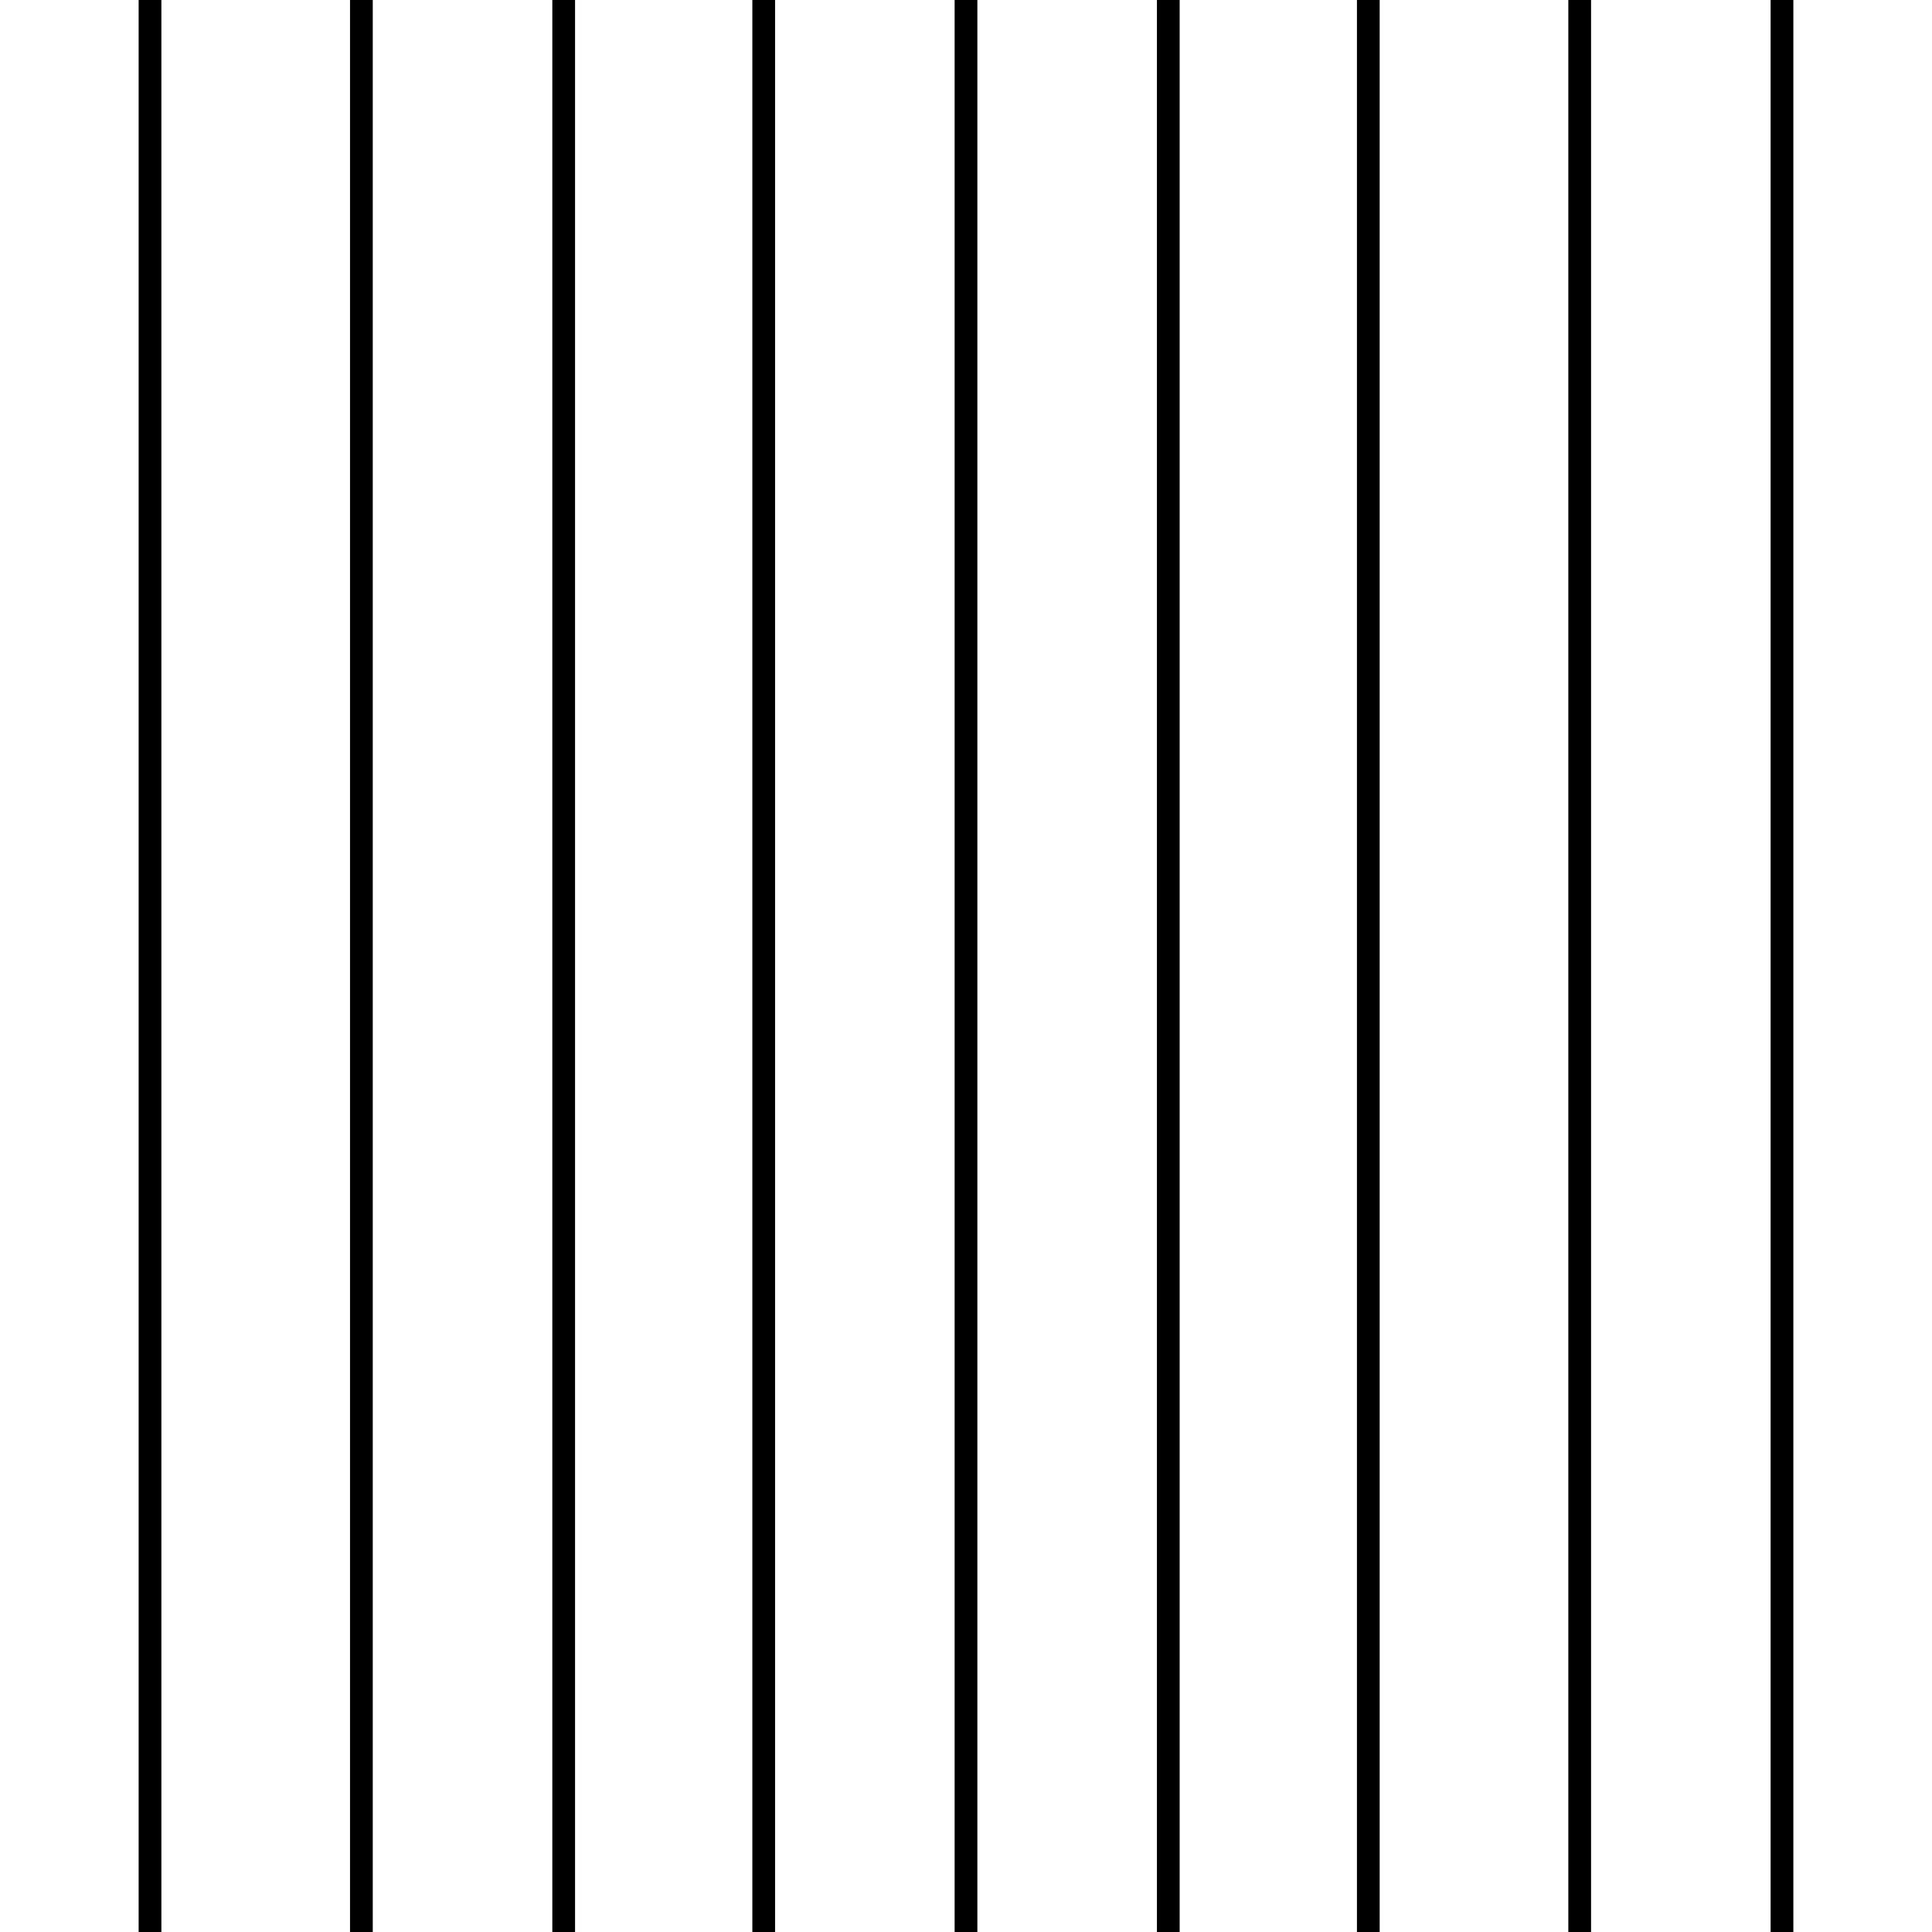
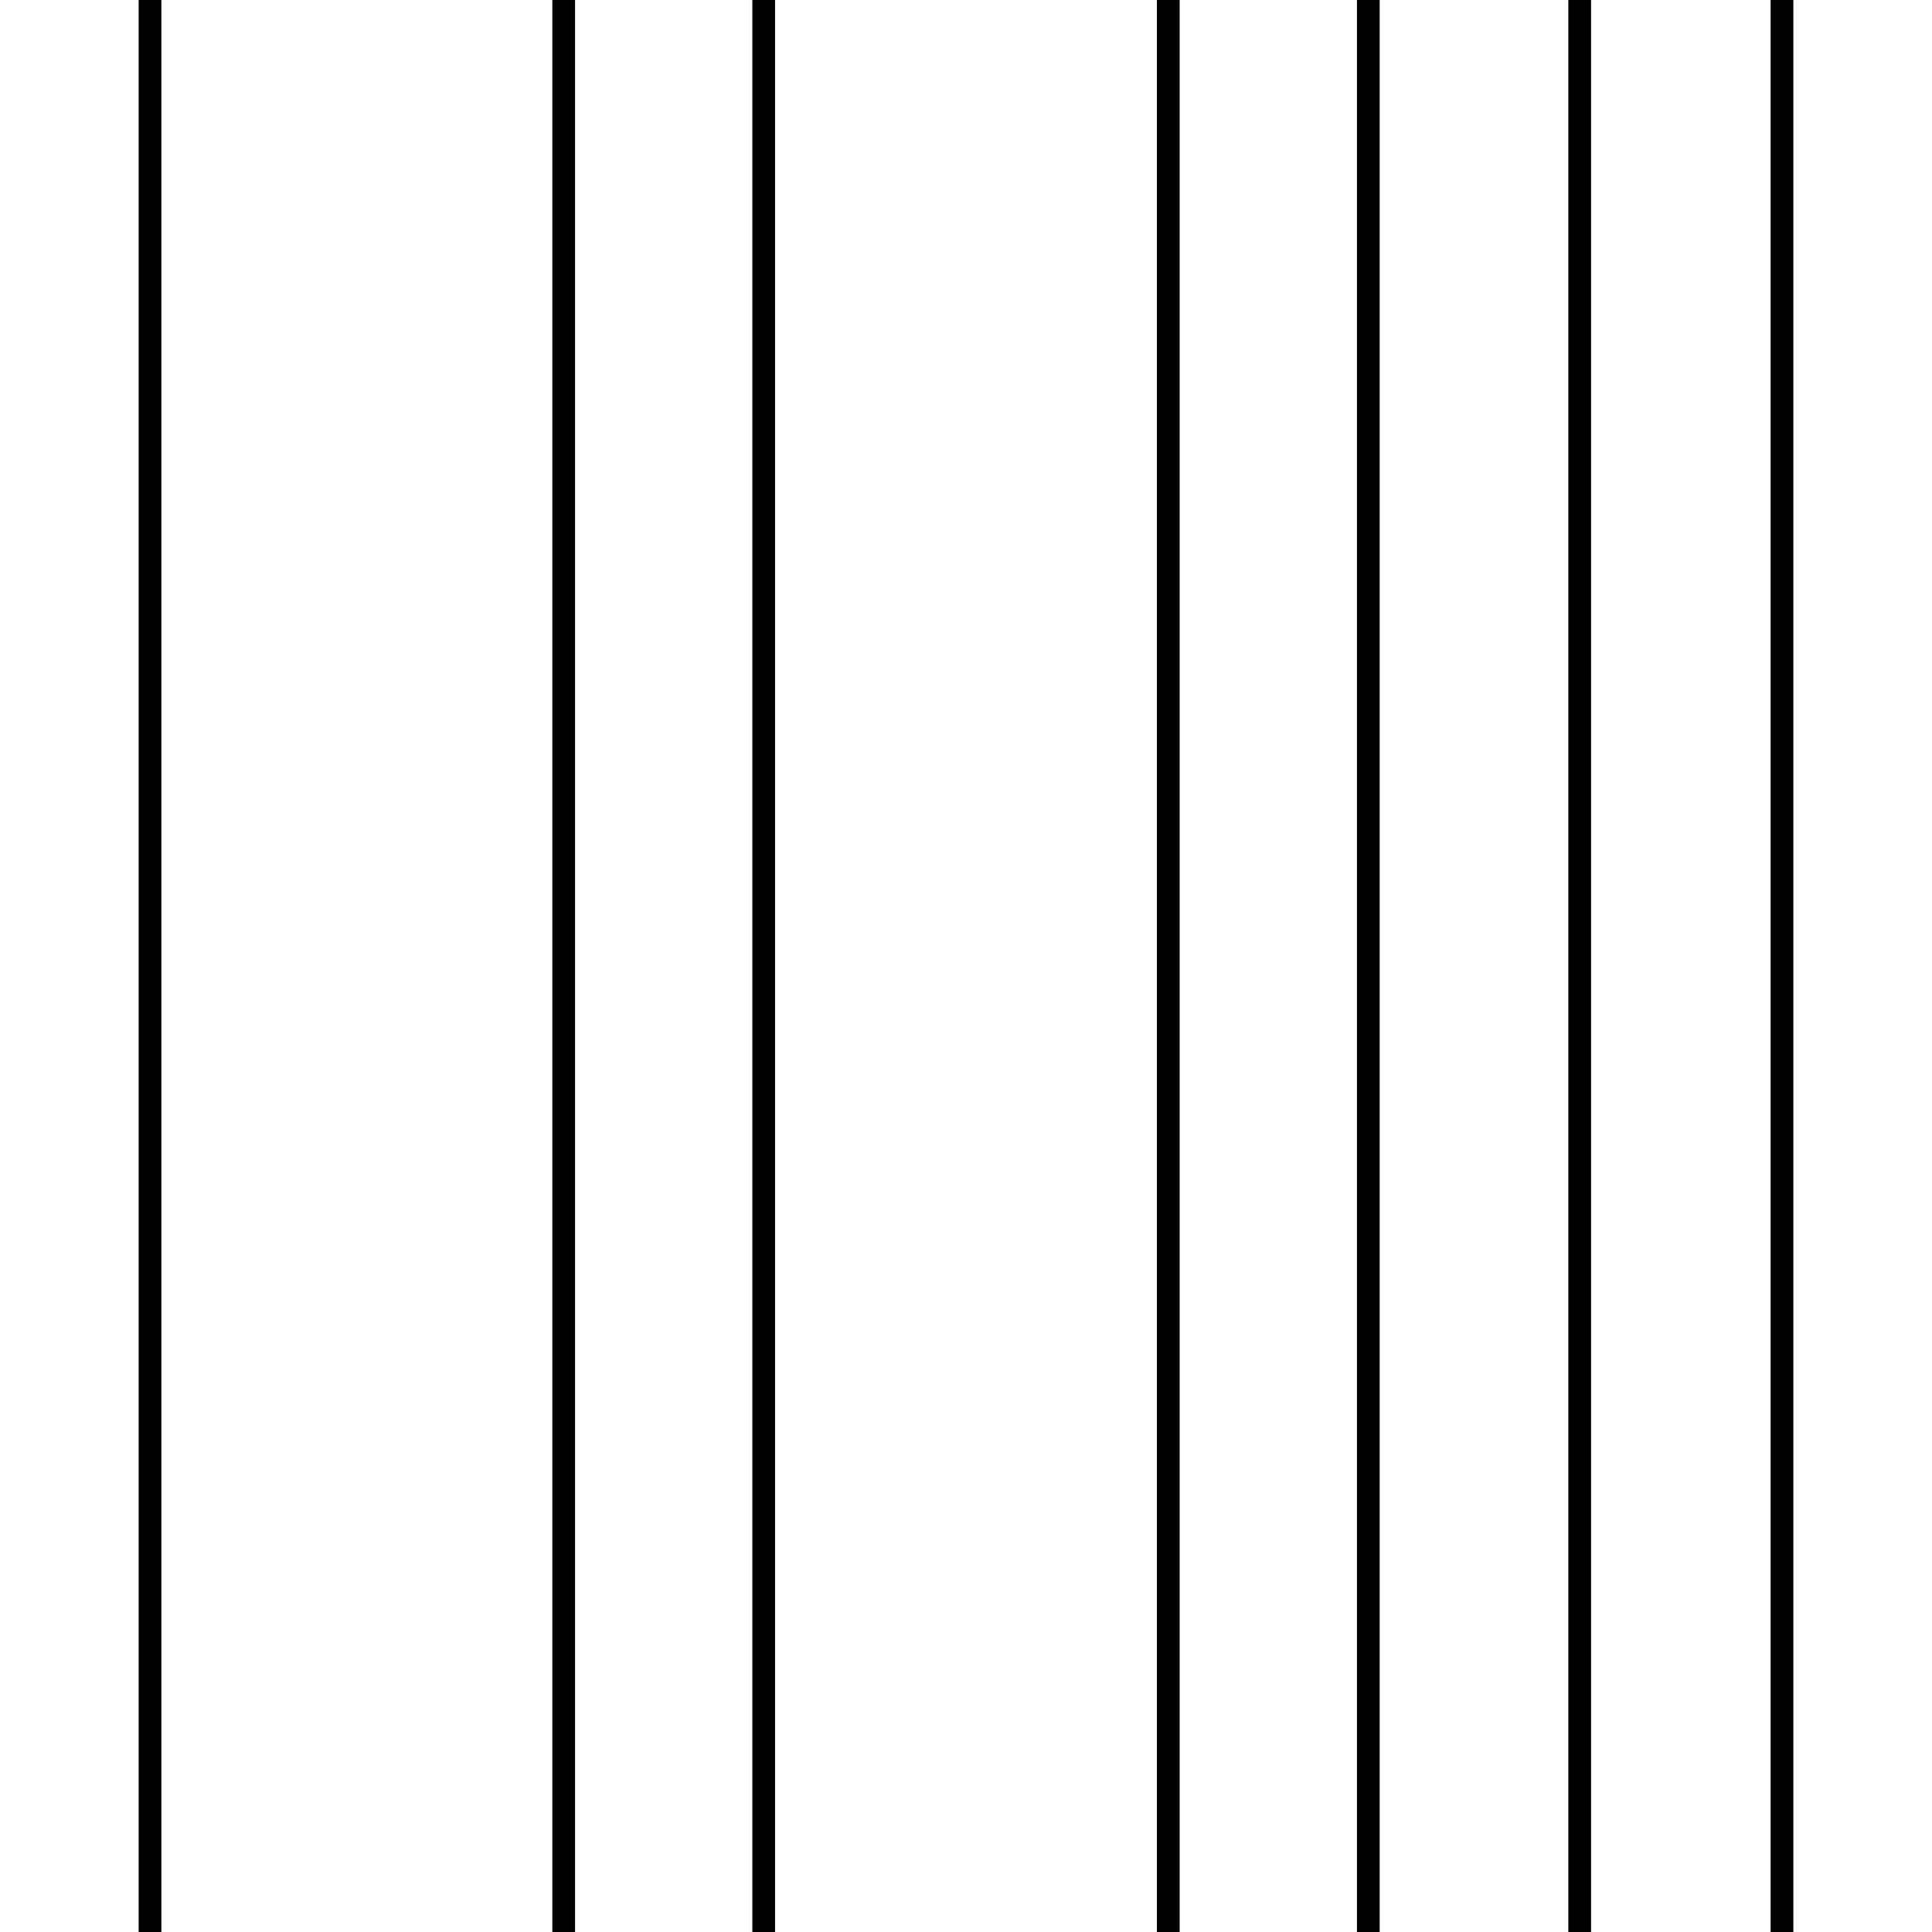
<svg xmlns="http://www.w3.org/2000/svg" version="1.1" id="Layer_2_00000180368027982886682460000011033349153128883592_" x="0px" y="0px" viewBox="0 0 85 85" style="enable-background:new 0 0 85 85;" xml:space="preserve">
  <style type="text/css">
	.st0{fill:none;stroke:#000000;stroke-miterlimit:10;}
</style>
  <g>
    <line class="st0" x1="6.6" y1="-0.6" x2="6.6" y2="85.5" />
-     <line class="st0" x1="15.9" y1="-0.6" x2="15.9" y2="85.5" />
    <line class="st0" x1="24.8" y1="-0.6" x2="24.8" y2="85.5" />
    <line class="st0" x1="33.6" y1="-0.6" x2="33.6" y2="85.5" />
-     <line class="st0" x1="42.5" y1="-0.6" x2="42.5" y2="85.5" />
    <line class="st0" x1="51.4" y1="-0.6" x2="51.4" y2="85.5" />
    <line class="st0" x1="60.2" y1="-0.6" x2="60.2" y2="85.5" />
    <line class="st0" x1="69.5" y1="-0.6" x2="69.5" y2="85.5" />
    <line class="st0" x1="78.4" y1="-0.6" x2="78.4" y2="85.5" />
  </g>
</svg>